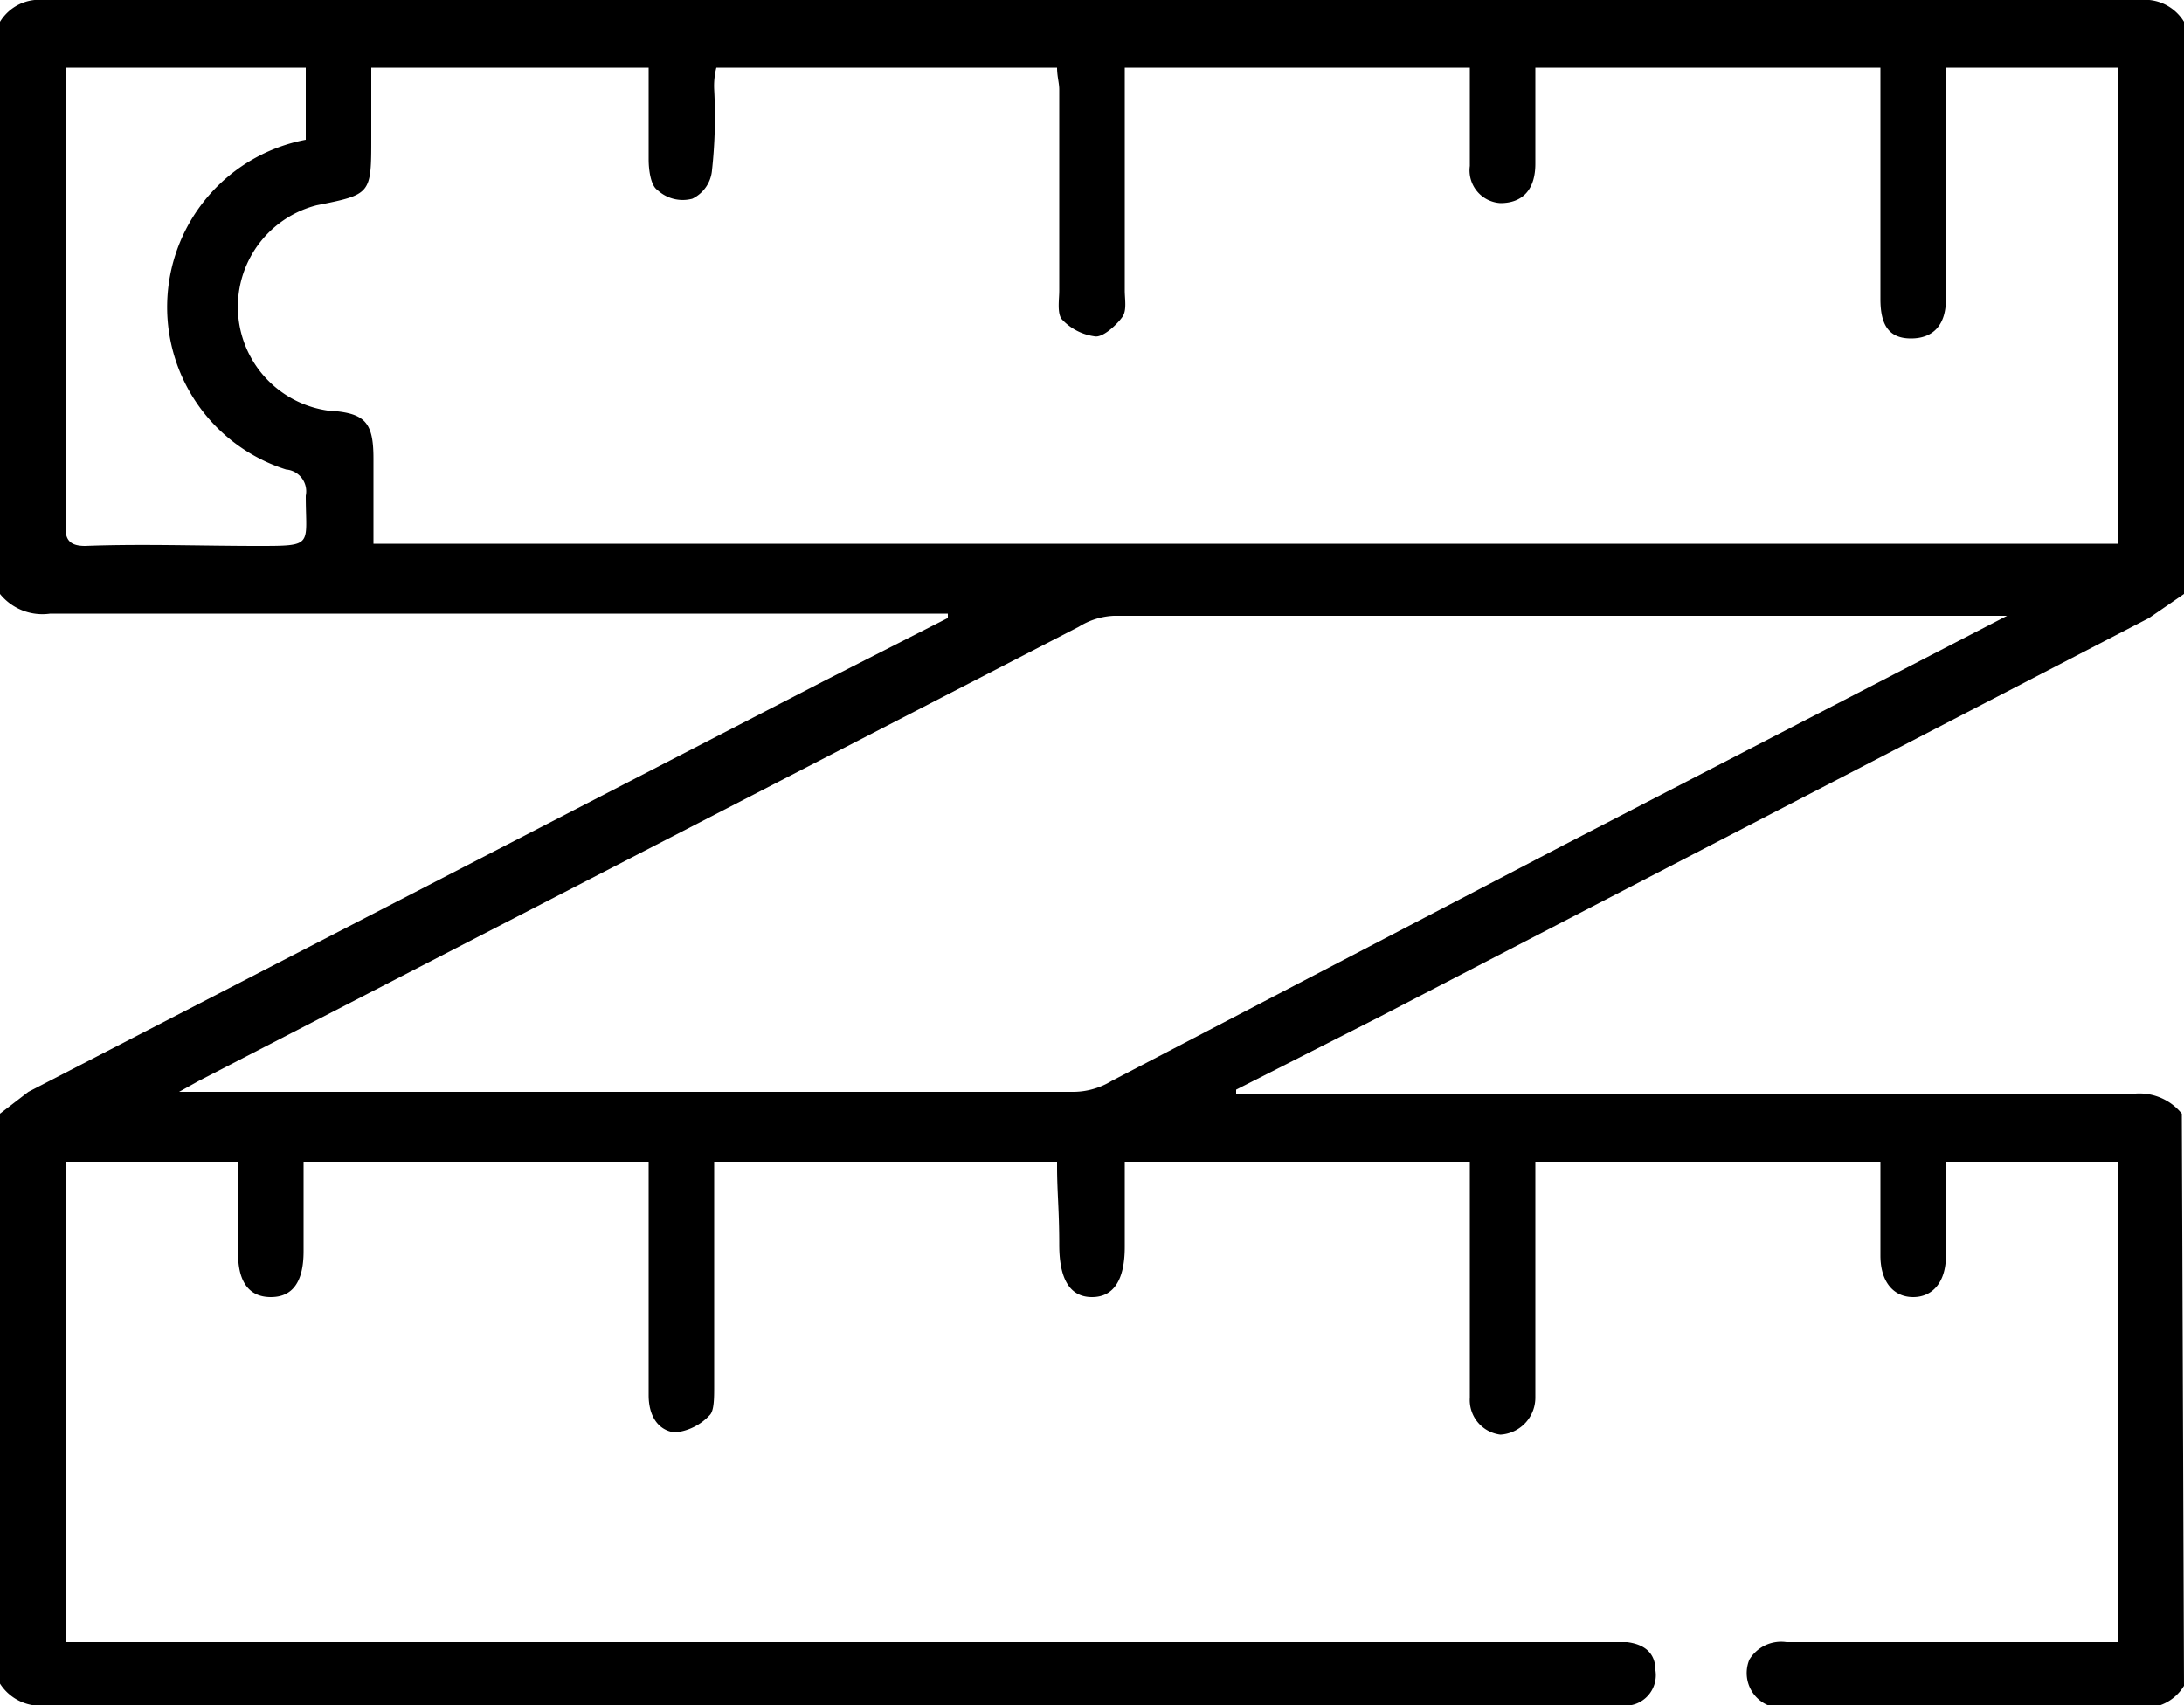
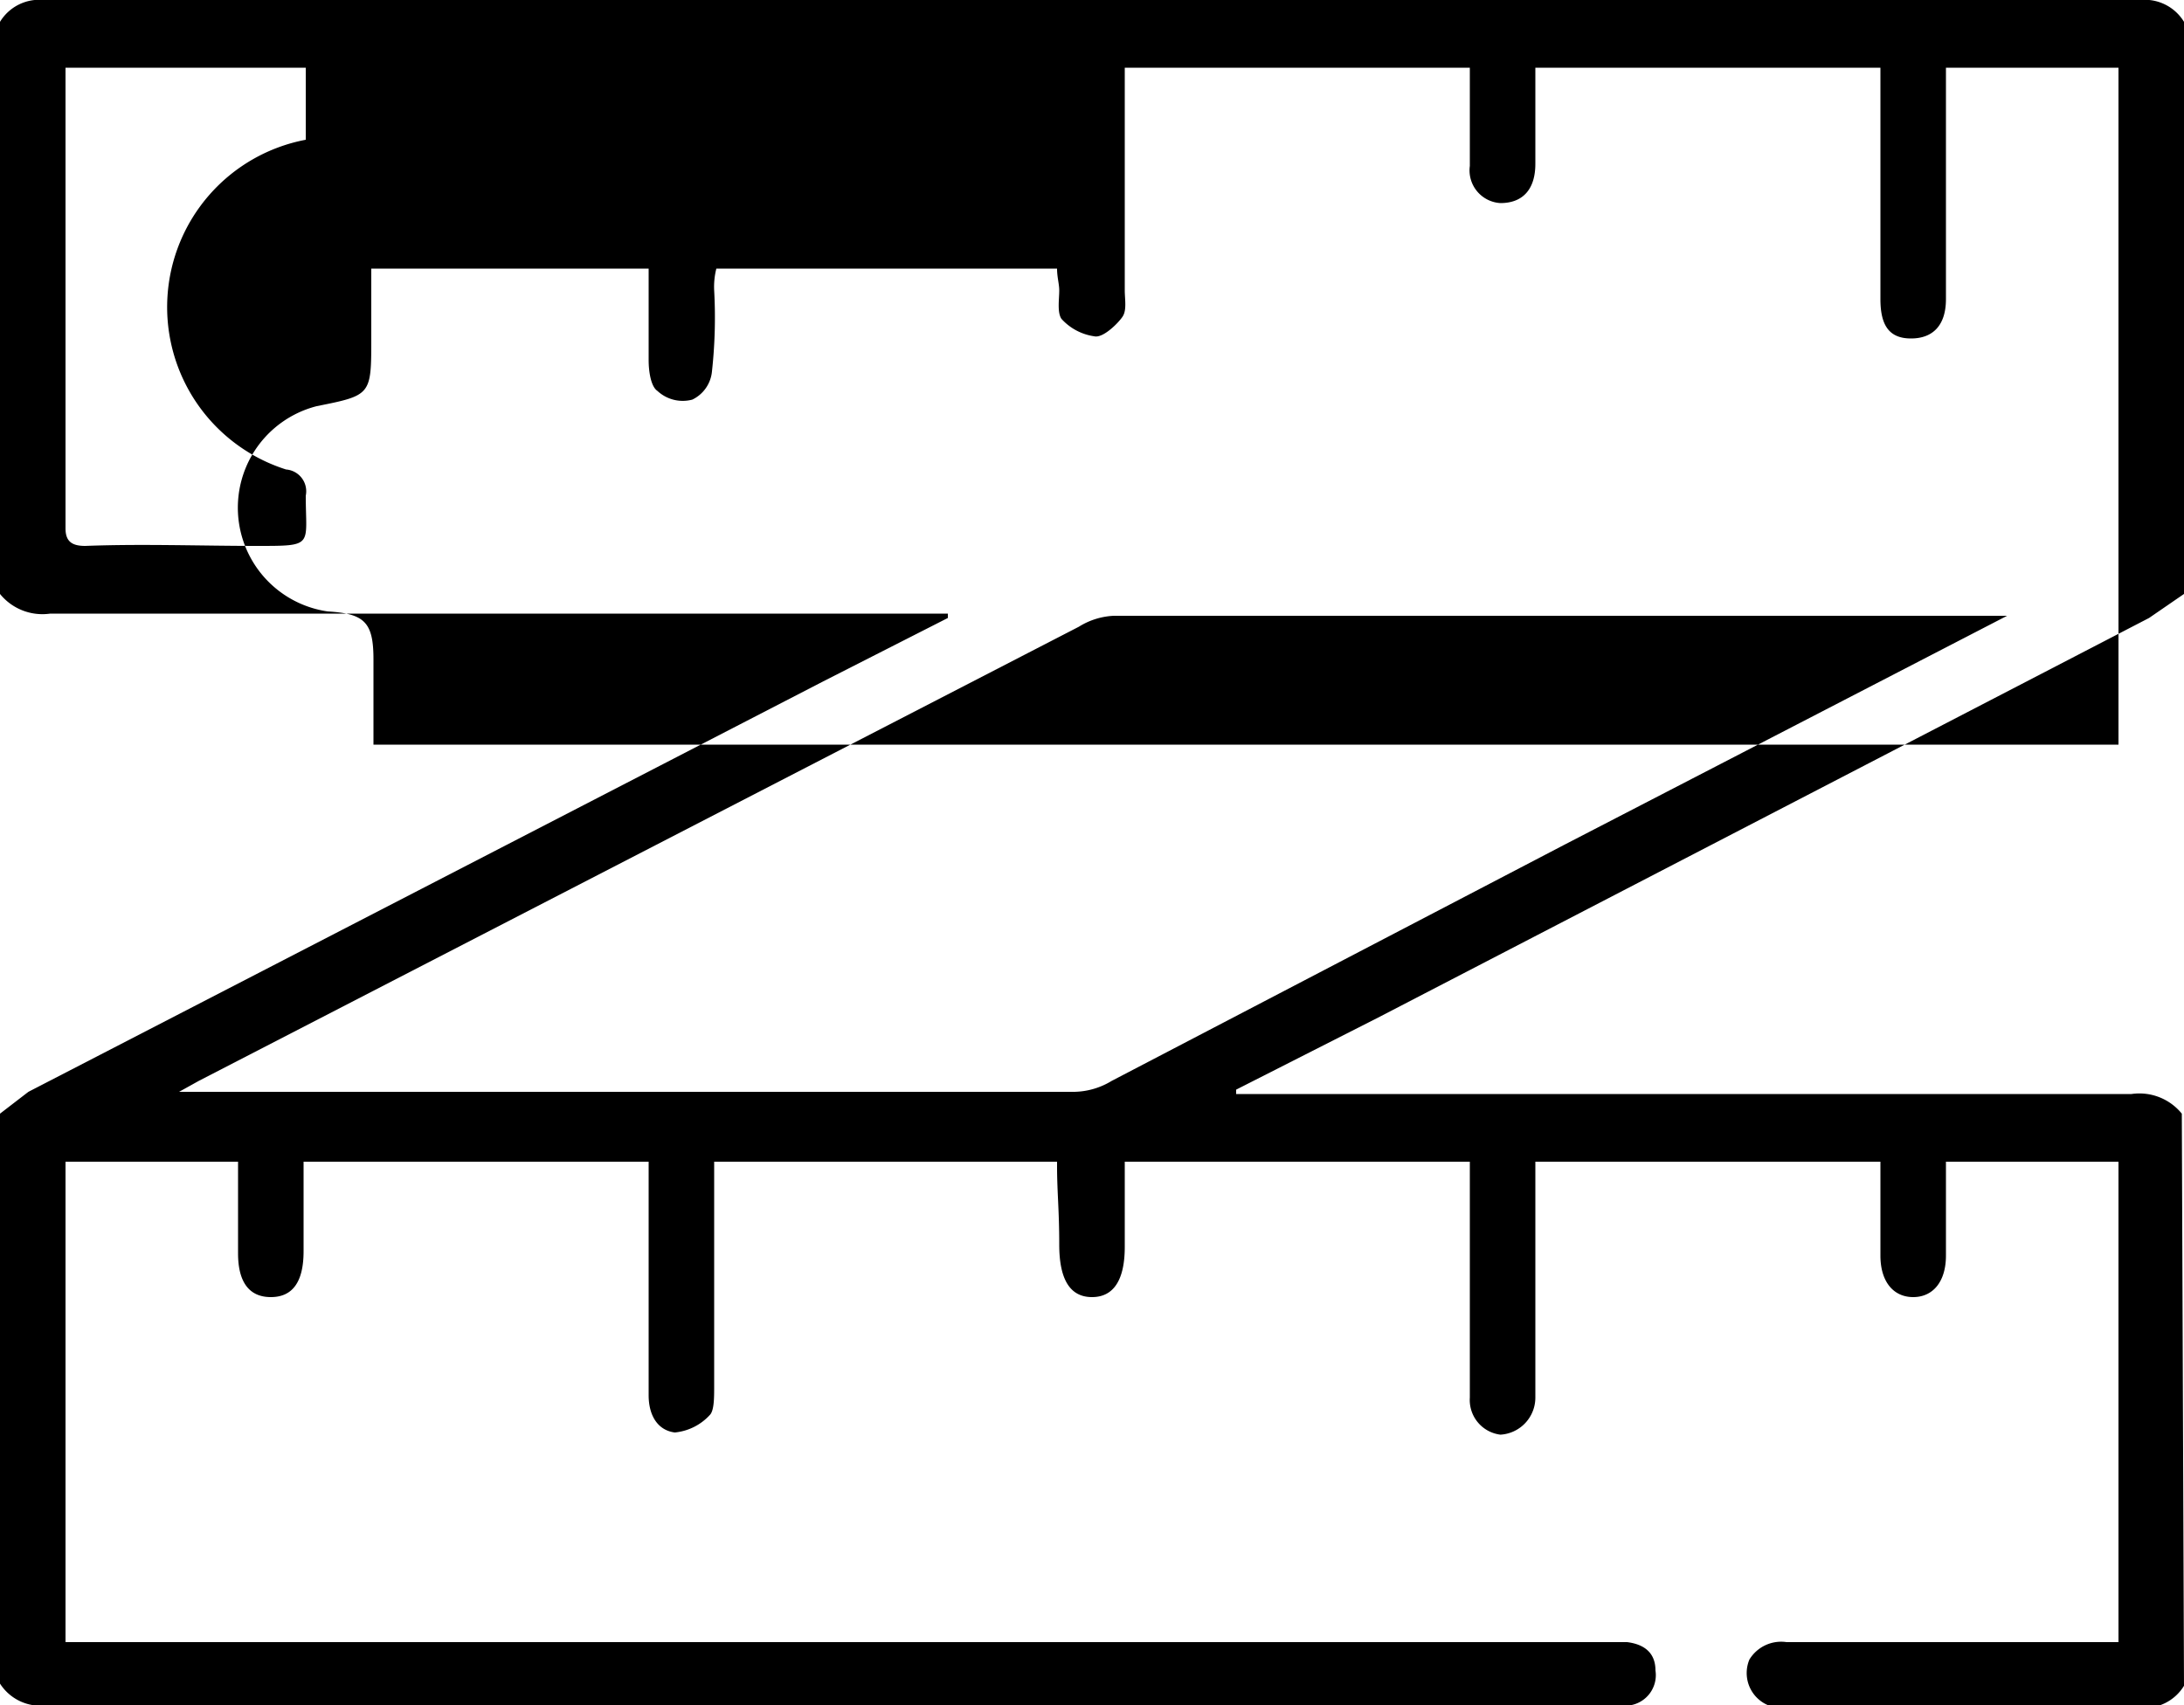
<svg xmlns="http://www.w3.org/2000/svg" id="Capa_1" data-name="Capa 1" viewBox="0 0 100 78.1">
-   <path d="M100,88.1a2.1,2.1,0,0,1-2,1H81.8a1.6,1.6,0,0,1-1.7-2.2,1.7,1.7,0,0,1,1.7-.8H97v-22H89.1v4.3c0,1.2-.6,1.9-1.5,1.9s-1.5-.7-1.5-1.9V64.1H70.3V74.9a1.7,1.7,0,0,1-1.6,1.7,1.6,1.6,0,0,1-1.4-1.7V64.1H51.5V68c0,1.5-.5,2.3-1.5,2.3s-1.5-.8-1.5-2.4-.1-2.4-.1-3.6v-.2H32.7V74.4c0,.5,0,1.1-.2,1.3a2.5,2.5,0,0,1-1.6.8c-.8-.1-1.2-.8-1.2-1.7V64.1H13.9v4.1q0,2.1-1.5,2.1c-1,0-1.5-.7-1.5-2V64.1H3v22H74.5c.8.1,1.3.5,1.3,1.3A1.4,1.4,0,0,1,74.6,89H2.1a2.2,2.2,0,0,1-2.1-1V61.9l1.3-1L37.7,42.1l5.7-2.9V39H2.3A2.5,2.5,0,0,1,0,38.1V11.9a2.1,2.1,0,0,1,2-1H98a2.1,2.1,0,0,1,2,1V38.1l-1.6,1.1L63.1,57.5l-6.5,3.3V61h41a2.5,2.5,0,0,1,2.3.9ZM67.3,14H51.5V24.2c0,.4.1.9-.1,1.2s-.9,1-1.3.9a2.5,2.5,0,0,1-1.5-.8c-.2-.3-.1-.9-.1-1.3V15c0-.3-.1-.6-.1-1H32.8a3.4,3.4,0,0,0-.1,1,22.6,22.6,0,0,1-.1,3.7,1.6,1.6,0,0,1-.9,1.3,1.7,1.7,0,0,1-1.6-.4c-.3-.2-.4-.9-.4-1.4s0-2.8,0-4.2H17v3.2c0,2.6,0,2.6-2.5,3.1a4.8,4.8,0,0,0,.5,9.4c1.7.1,2.1.5,2.1,2.2v3.9H97V14H89.1V24.6c0,1.2-.6,1.8-1.6,1.8s-1.4-.6-1.4-1.8V14H70.3v4.4c0,1.2-.6,1.8-1.6,1.8a1.5,1.5,0,0,1-1.4-1.7ZM91.9,39.1H51a3.3,3.3,0,0,0-1.6.5L9.1,60.4l-.9.5h41a3.4,3.4,0,0,0,1.7-.5L71.6,49.6ZM3,14V35.1c0,.6.3.8.9.8,2.6-.1,5.3,0,7.9,0s2.2,0,2.2-2.3a1,1,0,0,0-.9-1.2A7.8,7.8,0,0,1,14,17.3V14Z" transform="translate(0 -10.9)" />
+   <path d="M100,88.1a2.1,2.1,0,0,1-2,1H81.8a1.6,1.6,0,0,1-1.7-2.2,1.7,1.7,0,0,1,1.7-.8H97v-22H89.1v4.3c0,1.2-.6,1.9-1.5,1.9s-1.5-.7-1.5-1.9V64.1H70.3V74.9a1.7,1.7,0,0,1-1.6,1.7,1.6,1.6,0,0,1-1.4-1.7V64.1H51.5V68c0,1.5-.5,2.3-1.5,2.3s-1.5-.8-1.5-2.4-.1-2.4-.1-3.6v-.2H32.7V74.4c0,.5,0,1.1-.2,1.3a2.5,2.5,0,0,1-1.6.8c-.8-.1-1.2-.8-1.2-1.7V64.1H13.9v4.1q0,2.1-1.5,2.1c-1,0-1.5-.7-1.5-2V64.1H3v22H74.5c.8.1,1.3.5,1.3,1.3A1.4,1.4,0,0,1,74.6,89H2.1a2.2,2.2,0,0,1-2.1-1V61.9l1.3-1L37.7,42.1l5.7-2.9V39H2.3A2.5,2.5,0,0,1,0,38.1V11.9a2.1,2.1,0,0,1,2-1H98a2.1,2.1,0,0,1,2,1V38.1l-1.6,1.1L63.1,57.5l-6.5,3.3V61h41a2.5,2.5,0,0,1,2.3.9ZM67.3,14H51.5V24.2c0,.4.1.9-.1,1.2s-.9,1-1.3.9a2.5,2.5,0,0,1-1.5-.8c-.2-.3-.1-.9-.1-1.3c0-.3-.1-.6-.1-1H32.8a3.4,3.4,0,0,0-.1,1,22.6,22.6,0,0,1-.1,3.7,1.6,1.6,0,0,1-.9,1.3,1.7,1.7,0,0,1-1.6-.4c-.3-.2-.4-.9-.4-1.4s0-2.8,0-4.2H17v3.2c0,2.6,0,2.6-2.5,3.1a4.8,4.8,0,0,0,.5,9.4c1.7.1,2.1.5,2.1,2.2v3.9H97V14H89.1V24.6c0,1.2-.6,1.8-1.6,1.8s-1.4-.6-1.4-1.8V14H70.3v4.4c0,1.2-.6,1.8-1.6,1.8a1.5,1.5,0,0,1-1.4-1.7ZM91.9,39.1H51a3.3,3.3,0,0,0-1.6.5L9.1,60.4l-.9.5h41a3.4,3.4,0,0,0,1.7-.5L71.6,49.6ZM3,14V35.1c0,.6.3.8.9.8,2.6-.1,5.3,0,7.9,0s2.2,0,2.2-2.3a1,1,0,0,0-.9-1.2A7.8,7.8,0,0,1,14,17.3V14Z" transform="translate(0 -10.9)" />
</svg>